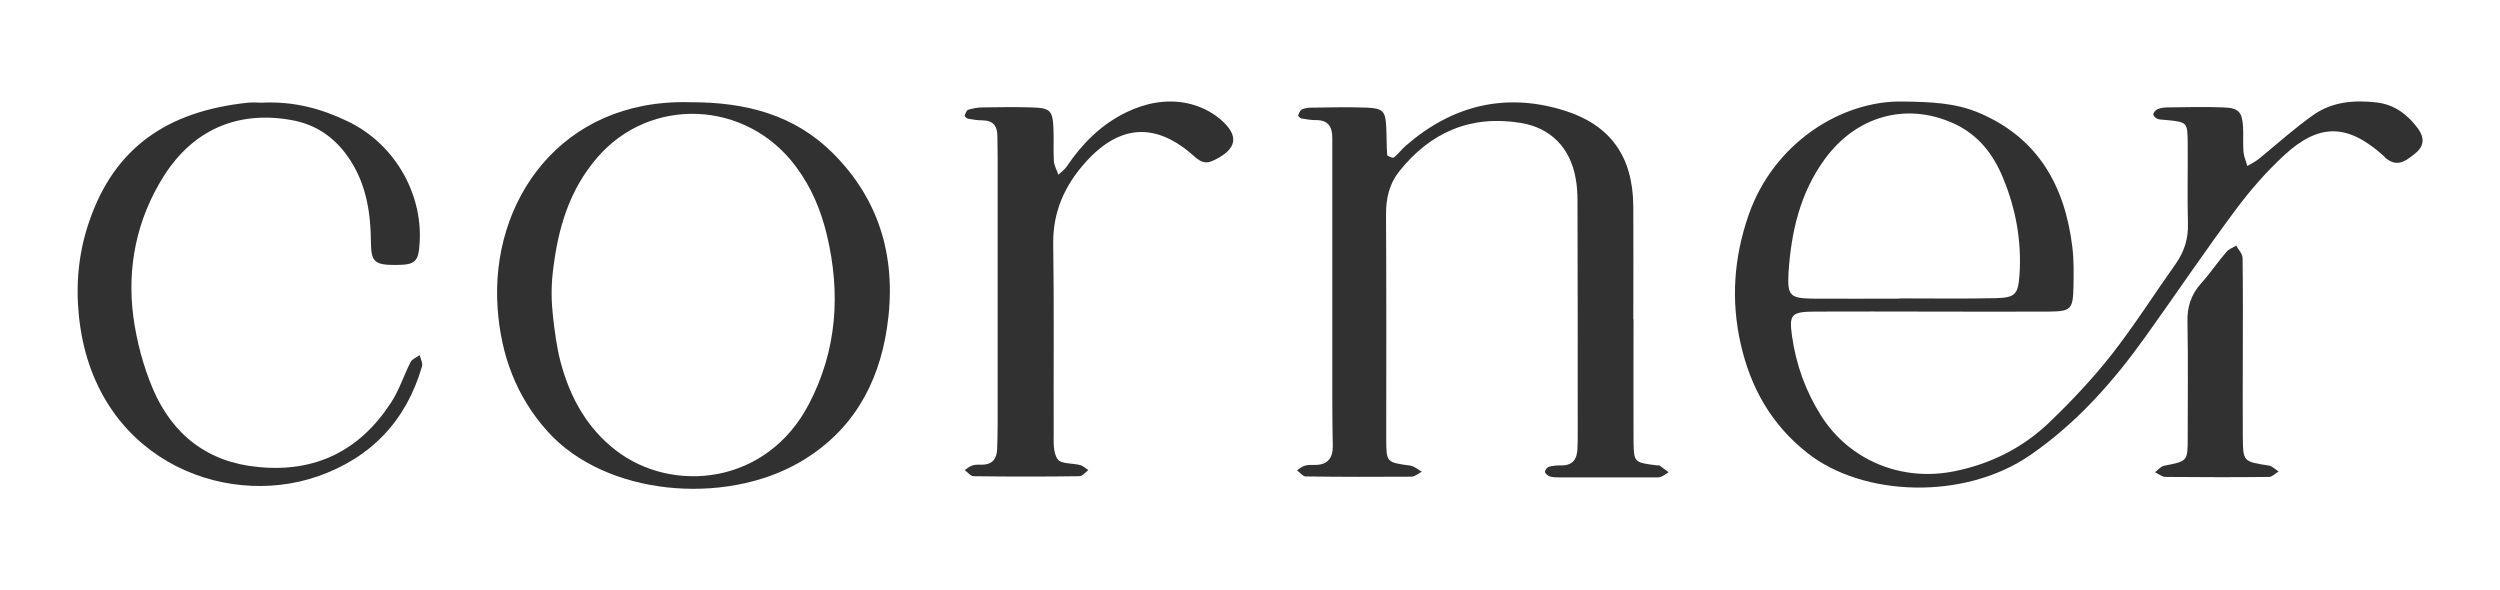
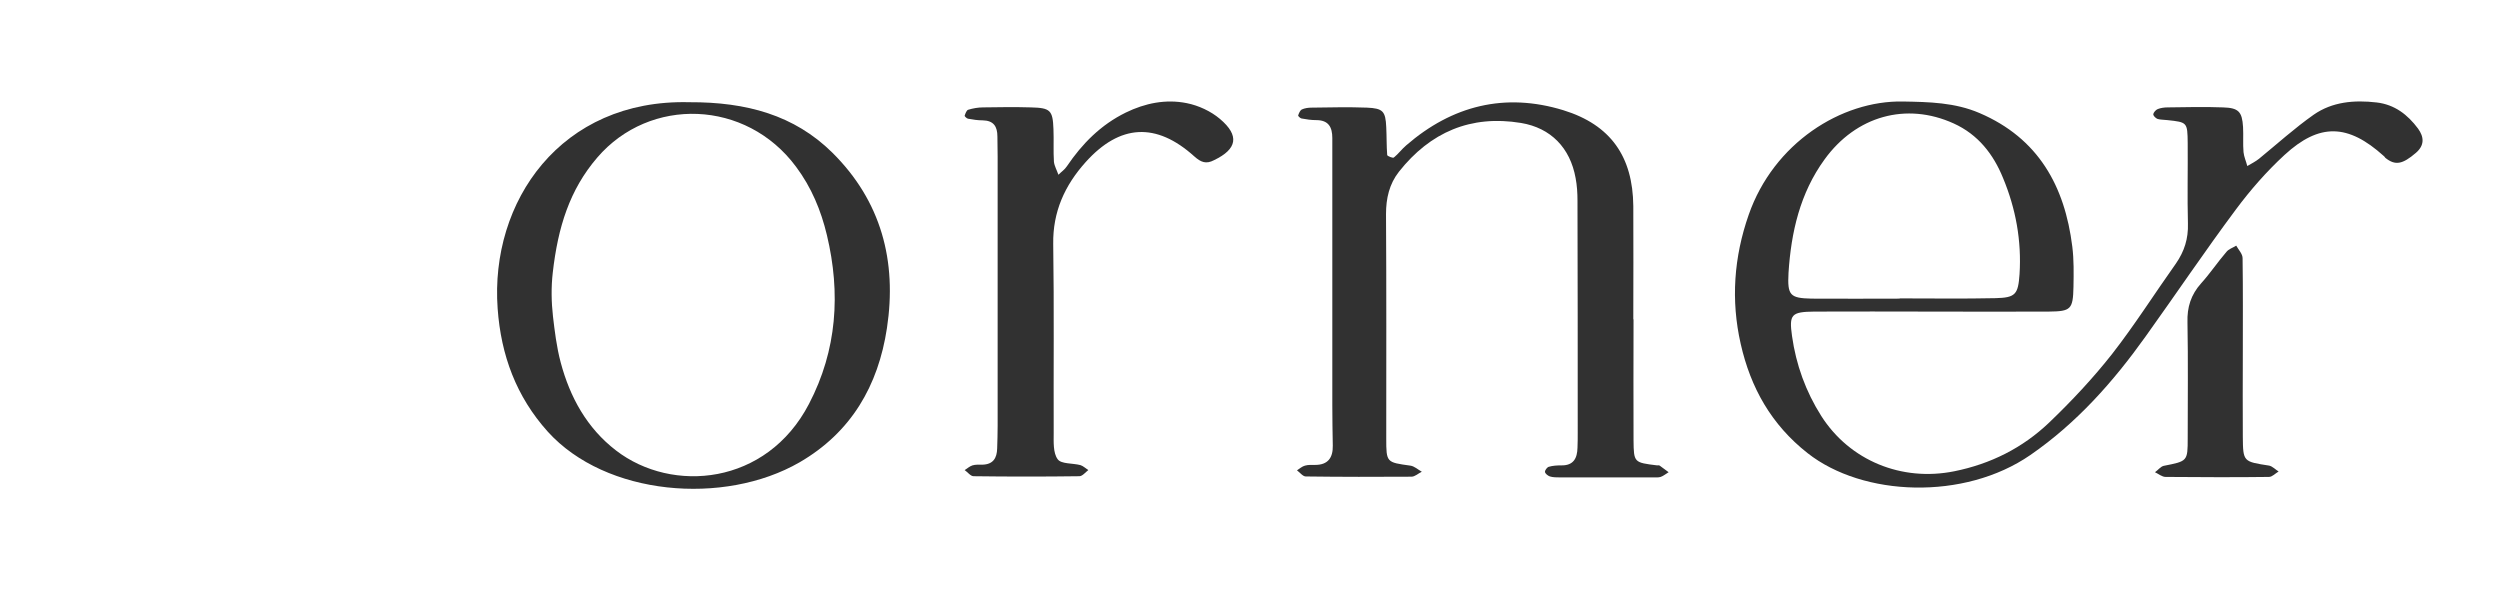
<svg xmlns="http://www.w3.org/2000/svg" id="Слой_1" x="0px" y="0px" viewBox="0 0 1061.5 250.6" style="enable-background:new 0 0 1061.5 250.6;" xml:space="preserve">
  <style type="text/css"> .st0{fill:#313131;} </style>
  <g>
-     <path class="st0" d="M174.3,153.8c-2.9,5.7-4.8,11.9-8.3,17.2c-13.2,20.3-32,29.7-56.3,27.3c-21.6-2-36.5-13.8-44.8-33.2 c-4.1-9.7-6.9-20.3-8.3-30.7C53.9,113.4,58,93.2,69.4,75c12.5-19.9,31.4-28,53.9-24.1c11.3,1.9,19.5,7.9,25.6,17.4 c6.8,10.7,8.5,22.5,8.6,34.7c0.1,8.2,1.6,9.5,10.3,9.5c8.6,0,9.9-1.2,10.4-9.7c1.2-21.1-11-41.9-30.4-51.2c-11-5.3-22.6-8.7-36.8-8 c-0.7,0-3.2-0.2-5.7,0c-34.3,3.6-56.7,19.1-67.4,50.4c-4.5,13-5.8,26.4-4.4,40.1c6.1,60.1,60.8,82.2,101.3,68.2 c22.7-7.9,37.7-23.6,44.4-46.8c0.4-1.3-0.6-3.1-1-4.7C176.8,151.8,174.9,152.5,174.3,153.8z" />
    <path class="st0" d="M518,50.5c-3.9-3.3-9.1-5.7-14.1-6.7c-8.9-1.8-17.7,0-25.9,4C467.4,53,459.5,61,453,70.6 c-0.9,1.4-2.4,2.4-3.6,3.6c-0.6-1.8-1.7-3.7-1.9-5.5c-0.3-4.6,0-9.2-0.2-13.9c-0.3-8-1.3-9-9.6-9.2c-6.8-0.2-13.5-0.1-20.3,0 c-2.1,0-4.3,0.4-6.3,1c-0.7,0.2-1.2,1.6-1.5,2.5c-0.1,0.3,0.9,1.2,1.4,1.3c2.1,0.4,4.2,0.7,6.3,0.7c4.6,0.1,6.2,2.6,6.2,6.9 c0,2.8,0.1,5.7,0.1,8.5c0,19.2,0,38.5,0,57.7c0,0,0,0,0,0c0,18.9,0,37.8,0,56.6c0,3.2-0.1,6.4-0.2,9.6c-0.1,4.1-1.7,6.8-6.3,6.9 c-1.4,0-2.9-0.1-4.2,0.3c-1.2,0.4-2.2,1.3-3.3,2c1.3,0.9,2.5,2.6,3.8,2.6c15,0.2,29.9,0.2,44.9,0c1.3,0,2.6-1.7,3.8-2.6 c-1.1-0.7-2.1-1.7-3.3-2.1c-3.3-0.9-8.2-0.4-9.7-2.5c-2-2.7-1.7-7.4-1.7-11.2c-0.1-26.7,0.2-53.4-0.2-80.2 c-0.2-13.7,4.9-24.9,13.8-34.8c14.5-16.1,29.9-17,46.1-2.4c2.8,2.5,5,3.4,8.4,1.6C525.3,63.3,526.4,57.6,518,50.5z" />
    <path class="st0" d="M292.7,43.4C238.1,42,208,85.6,211.3,131c1.4,19.8,7.9,37.4,21.3,52.3c24.6,27.2,74.8,31.5,106.9,13 c21.9-12.7,33.4-32.5,37.1-57c4.3-28.4-2.4-53.9-23.2-74.5C337.3,48.9,317,43.3,292.7,43.4z M343.5,171.5 c-18,34.6-58.1,38.1-81.9,19.8c-12.4-9.5-19.6-22.7-23.5-37.3c-1.8-6.7-2.6-13.7-3.3-19.6c-0.7-6.2-0.8-12.4-0.1-18.6 c2.2-19.4,7.2-35.3,18.9-48.9c22.3-26,63.2-24.7,84.4,3.9c6.5,8.7,10.6,18.5,13.1,29C357,124.5,355.4,148.7,343.5,171.5z" />
    <path class="st0" d="M703.6,197.6c-9.8-1.2-9.9-1.2-10-10.6c-0.1-17.1,0-34.2,0-51.4c0,0,0,0-0.1,0c0-16.1,0.1-32.1,0-48.1 c-0.2-21-9.6-34.5-29.7-40.7c-24.8-7.6-47.2-2-66.7,14.9c-1.9,1.6-3.4,3.7-5.3,5.2c-0.4,0.3-2.8-0.6-2.8-1.1 c-0.3-3.9-0.2-7.8-0.4-11.8c-0.3-6.8-1.4-8-8.2-8.3c-7.8-0.3-15.7-0.1-23.5,0c-1.4,0-2.9,0.2-4.2,0.8c-0.7,0.4-1.2,1.6-1.5,2.5 c-0.1,0.3,0.9,1.2,1.4,1.3c2.1,0.4,4.2,0.7,6.3,0.7c5.2,0,6.8,3,6.8,7.6c0,1.4,0,2.8,0,4.3c0,36.4,0,72.8,0,109.2 c0,5.7,0.1,11.4,0.2,17.1c0.1,5.1-2,8.2-7.5,8.2c-1.4,0-2.9-0.1-4.3,0.3c-1.2,0.3-2.3,1.3-3.4,2c1.2,0.9,2.5,2.6,3.7,2.6 c15,0.2,30,0.2,44.9,0.1c1.5,0,2.9-1.4,4.4-2.1c-1.6-0.9-3.2-2.4-4.9-2.6c-10.1-1.4-10.2-1.3-10.2-11.5c0-31.8,0.1-63.5-0.1-95.3 c0-6.7,1.4-12.8,5.5-18c13.3-16.8,30.5-24.2,51.8-20.7c12.7,2.1,20.9,10.6,23.2,23.4c0.6,3.1,0.8,6.4,0.8,9.6 c0.1,32.8,0.1,65.6,0.1,98.5c0,2.1,0,4.3-0.1,6.4c-0.1,4.5-1.7,7.6-6.9,7.5c-1.8,0-3.6,0.1-5.3,0.6c-0.7,0.2-1.7,1.5-1.6,2.2 c0.1,0.7,1.2,1.6,2.1,1.9c1.3,0.4,2.8,0.4,4.2,0.4c13.2,0,26.4,0,39.6,0c1.1,0,2.2,0.1,3.2-0.2c1.2-0.4,2.2-1.3,3.4-2 c-1.3-0.9-2.5-1.9-3.8-2.8C704.4,197.5,703.9,197.6,703.6,197.6z" />
    <path class="st0" d="M1026.7,54.6c-4.4-5.9-9.9-10.2-17.6-11.1c-9.5-1.1-18.8-0.3-26.7,5.2c-8.1,5.7-15.5,12.4-23.2,18.7 c-1.5,1.2-3.3,2.1-5,3.1c-0.5-2-1.4-3.9-1.6-5.9c-0.3-3.5,0-7.1-0.2-10.7c-0.4-6.5-1.9-8.1-8.5-8.3c-7.8-0.3-15.7-0.1-23.5,0 c-1.4,0-2.9,0.2-4.2,0.7c-0.8,0.3-1.8,1.4-1.9,2.2c-0.1,0.6,1,1.7,1.8,2c1.3,0.4,2.8,0.3,4.2,0.5c8.4,0.9,8.5,0.9,8.6,9.7 c0.1,11.4-0.2,22.8,0.1,34.2c0.2,6.4-1.5,11.8-5.1,17c-9.1,12.8-17.5,26.1-27.1,38.4c-8.1,10.3-17.2,20-26.7,29.1 c-11.3,10.8-24.9,17.6-40.3,20.7c-22.3,4.5-44.4-4.5-56.5-23.5c-6.6-10.4-10.7-21.8-12.4-33.9c-1.3-9.2-0.3-10.3,9.5-10.4 c16.4-0.1,32.8,0,49.2,0c16.8,0,33.5,0.1,50.3,0c9.4-0.1,10.3-0.9,10.5-10.5c0.1-5.7,0.2-11.5-0.5-17.1 c-3.2-25.7-14.4-46-39.4-56.7c-10.5-4.5-21.4-4.7-32.5-4.9c-26.2-0.5-54.9,17.7-65.5,48.1c-6.3,18-7.6,36.3-3.4,54.8 c4.2,18.6,13,34.3,28.4,46.4c23.5,18.5,66.5,20.2,94.6,0.8c19.7-13.6,35.2-31.1,48.9-50.3c12.9-18,25.2-36.3,38.4-54 c6.1-8.2,13-16.1,20.6-23.1c14.9-13.7,27-13.2,42.1,0.4c0.3,0.2,0.5,0.5,0.7,0.8c4.2,3.4,7.3,2.8,13-2.1 C1029.5,61.7,1029.3,58.2,1026.7,54.6z M759.4,115.9c1.1-17.3,4.9-33.9,15.3-48.2c13.4-18.5,34.7-24.4,54.8-15.3 c10.4,4.7,16.9,13.1,21,23.2c5.4,13,7.9,26.6,7,40.8c-0.6,8.6-1.7,10-10.2,10.2c-13.6,0.3-27.1,0.1-40.7,0.1v0.1 c-12.5,0-25,0.1-37.4,0C760,126.6,758.9,125.4,759.4,115.9z" />
    <path class="st0" d="M952.3,185.5c-0.1-11.8,0-23.5,0-35.3c0-13.5,0.1-27.1-0.1-40.6c0-1.8-1.7-3.5-2.7-5.3 c-1.4,0.9-3.2,1.4-4.2,2.7c-3.7,4.3-6.9,9.1-10.7,13.3c-4.3,4.8-6,10.1-5.8,16.6c0.3,16.4,0.1,32.8,0.1,49.2 c0,9.8-0.1,9.7-10.2,11.7c-1.3,0.3-2.4,1.8-3.7,2.7c1.5,0.7,3,2,4.5,2c14.6,0.1,29.2,0.2,43.9,0c1.4,0,2.7-1.5,4.1-2.3 c-1.3-0.8-2.6-2.2-4-2.5C952.5,196,952.4,196.1,952.3,185.5z" />
  </g>
</svg>